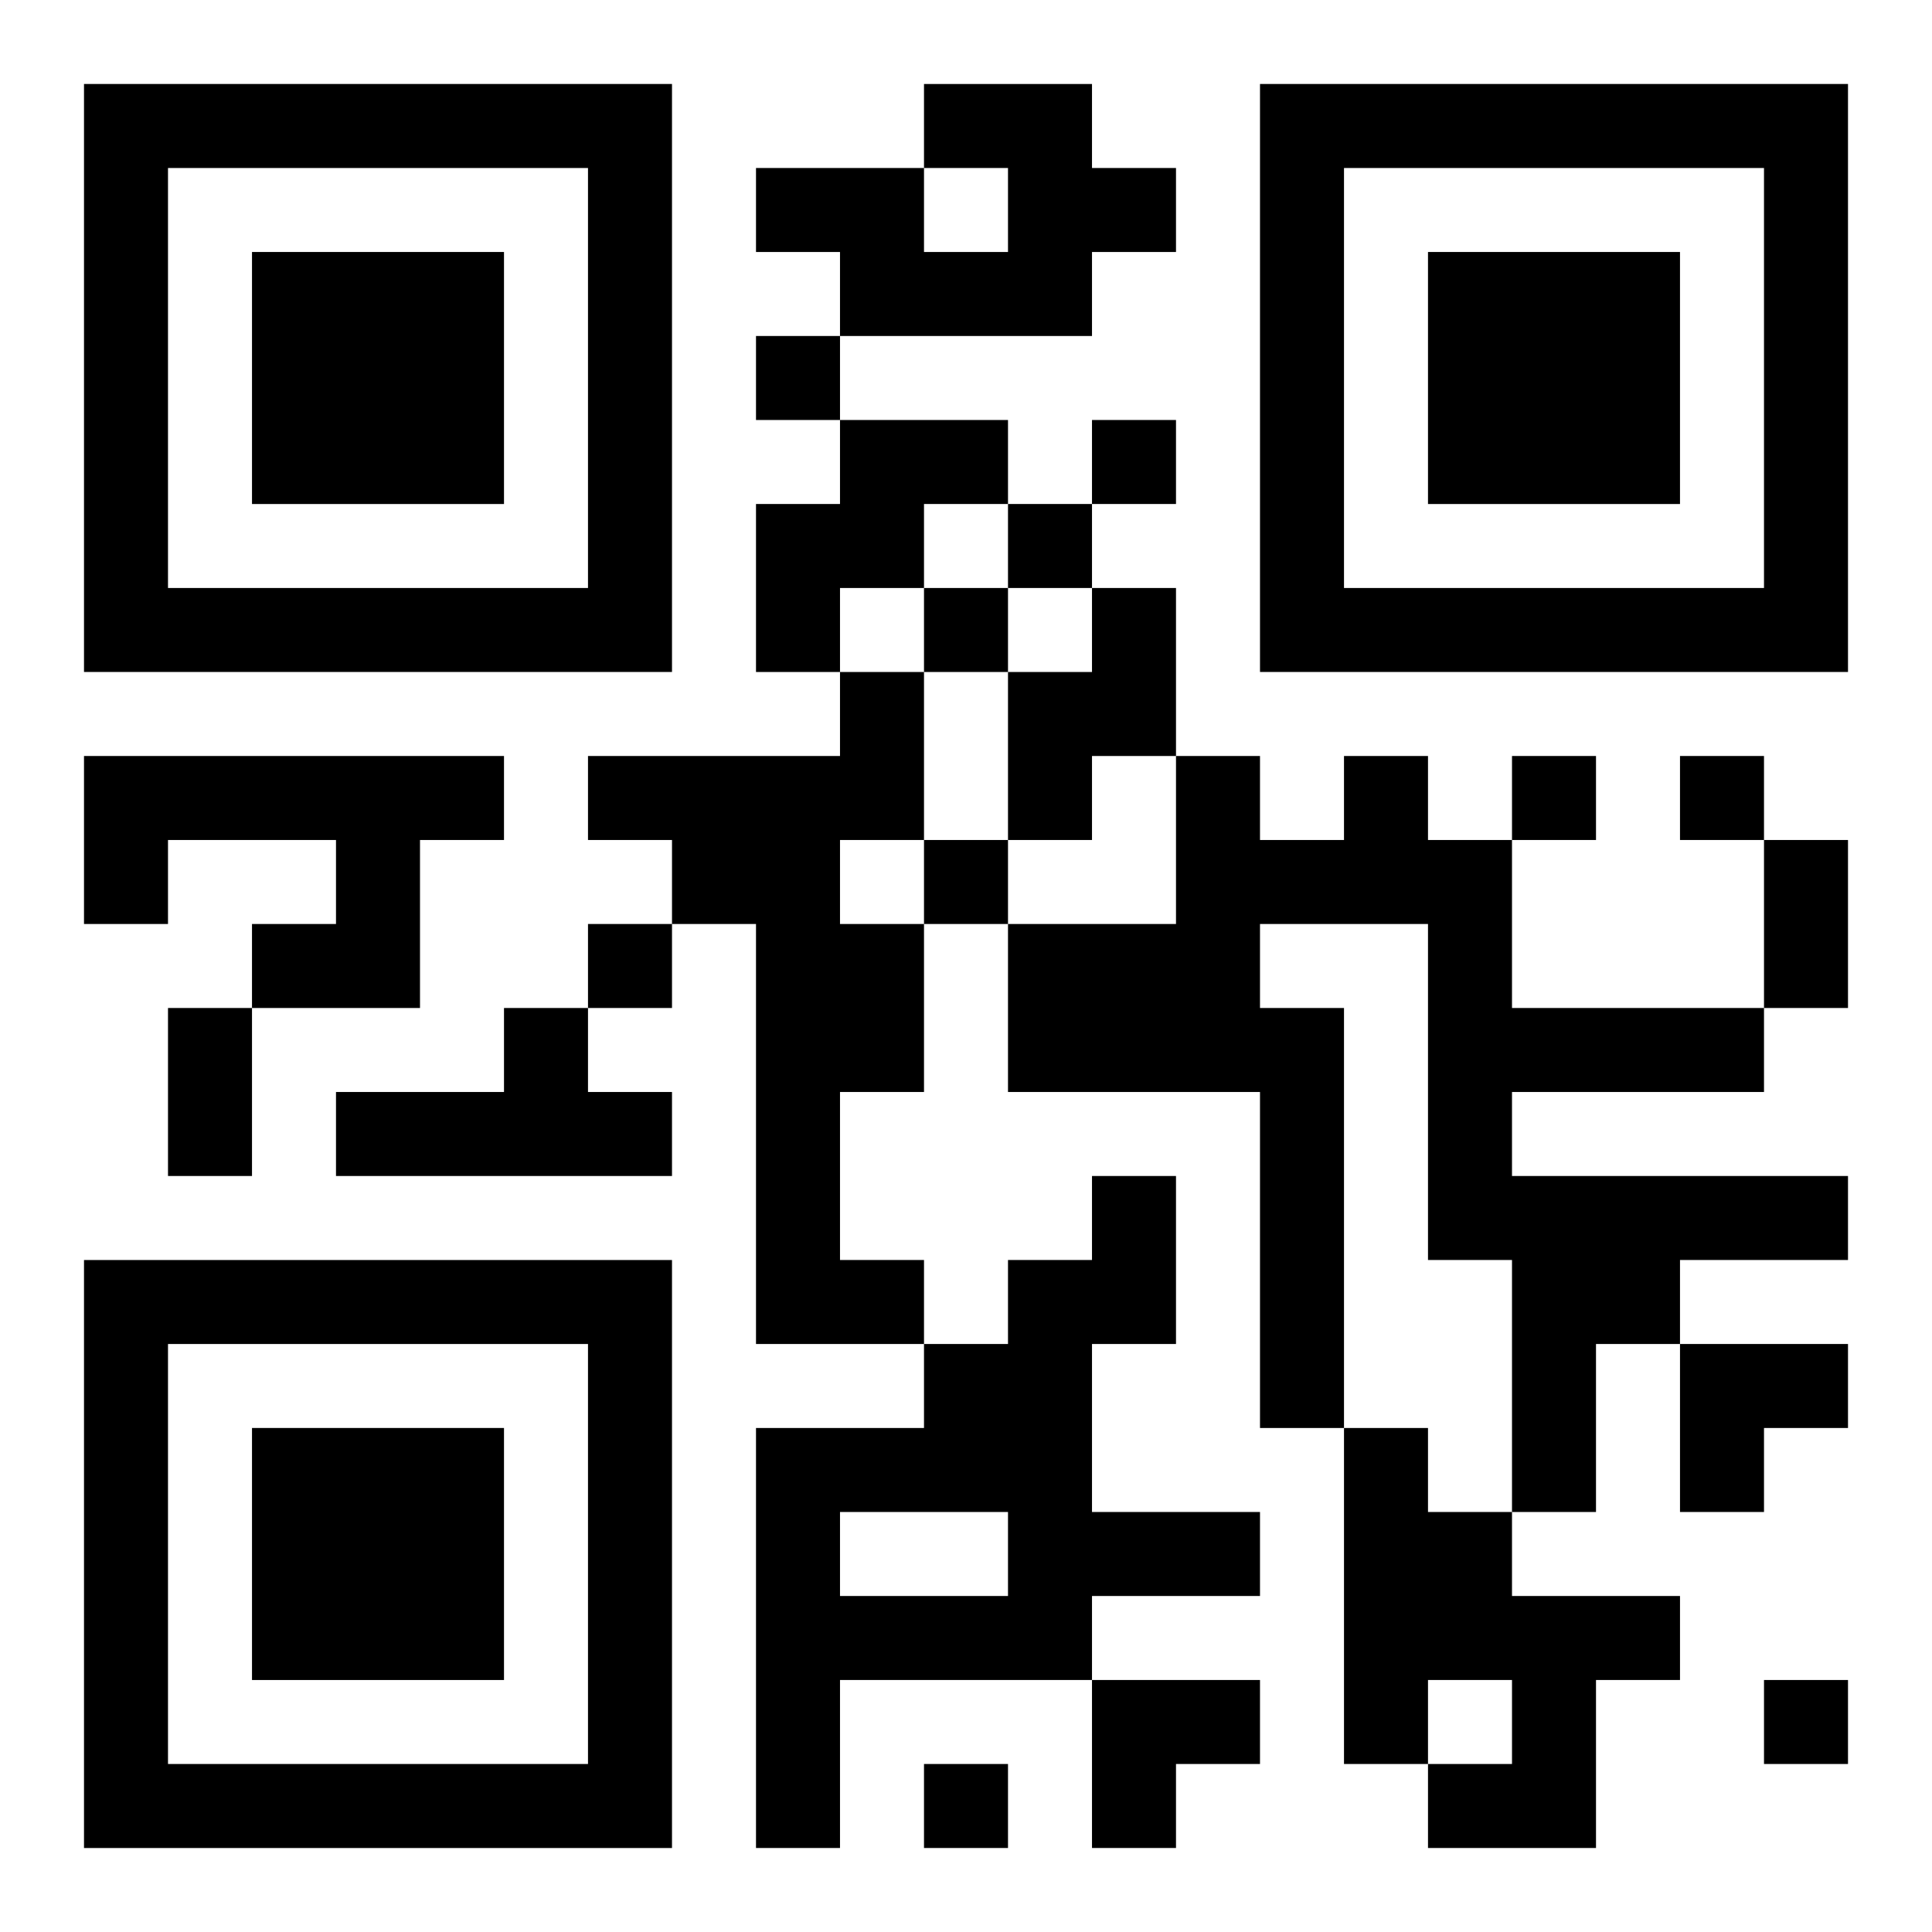
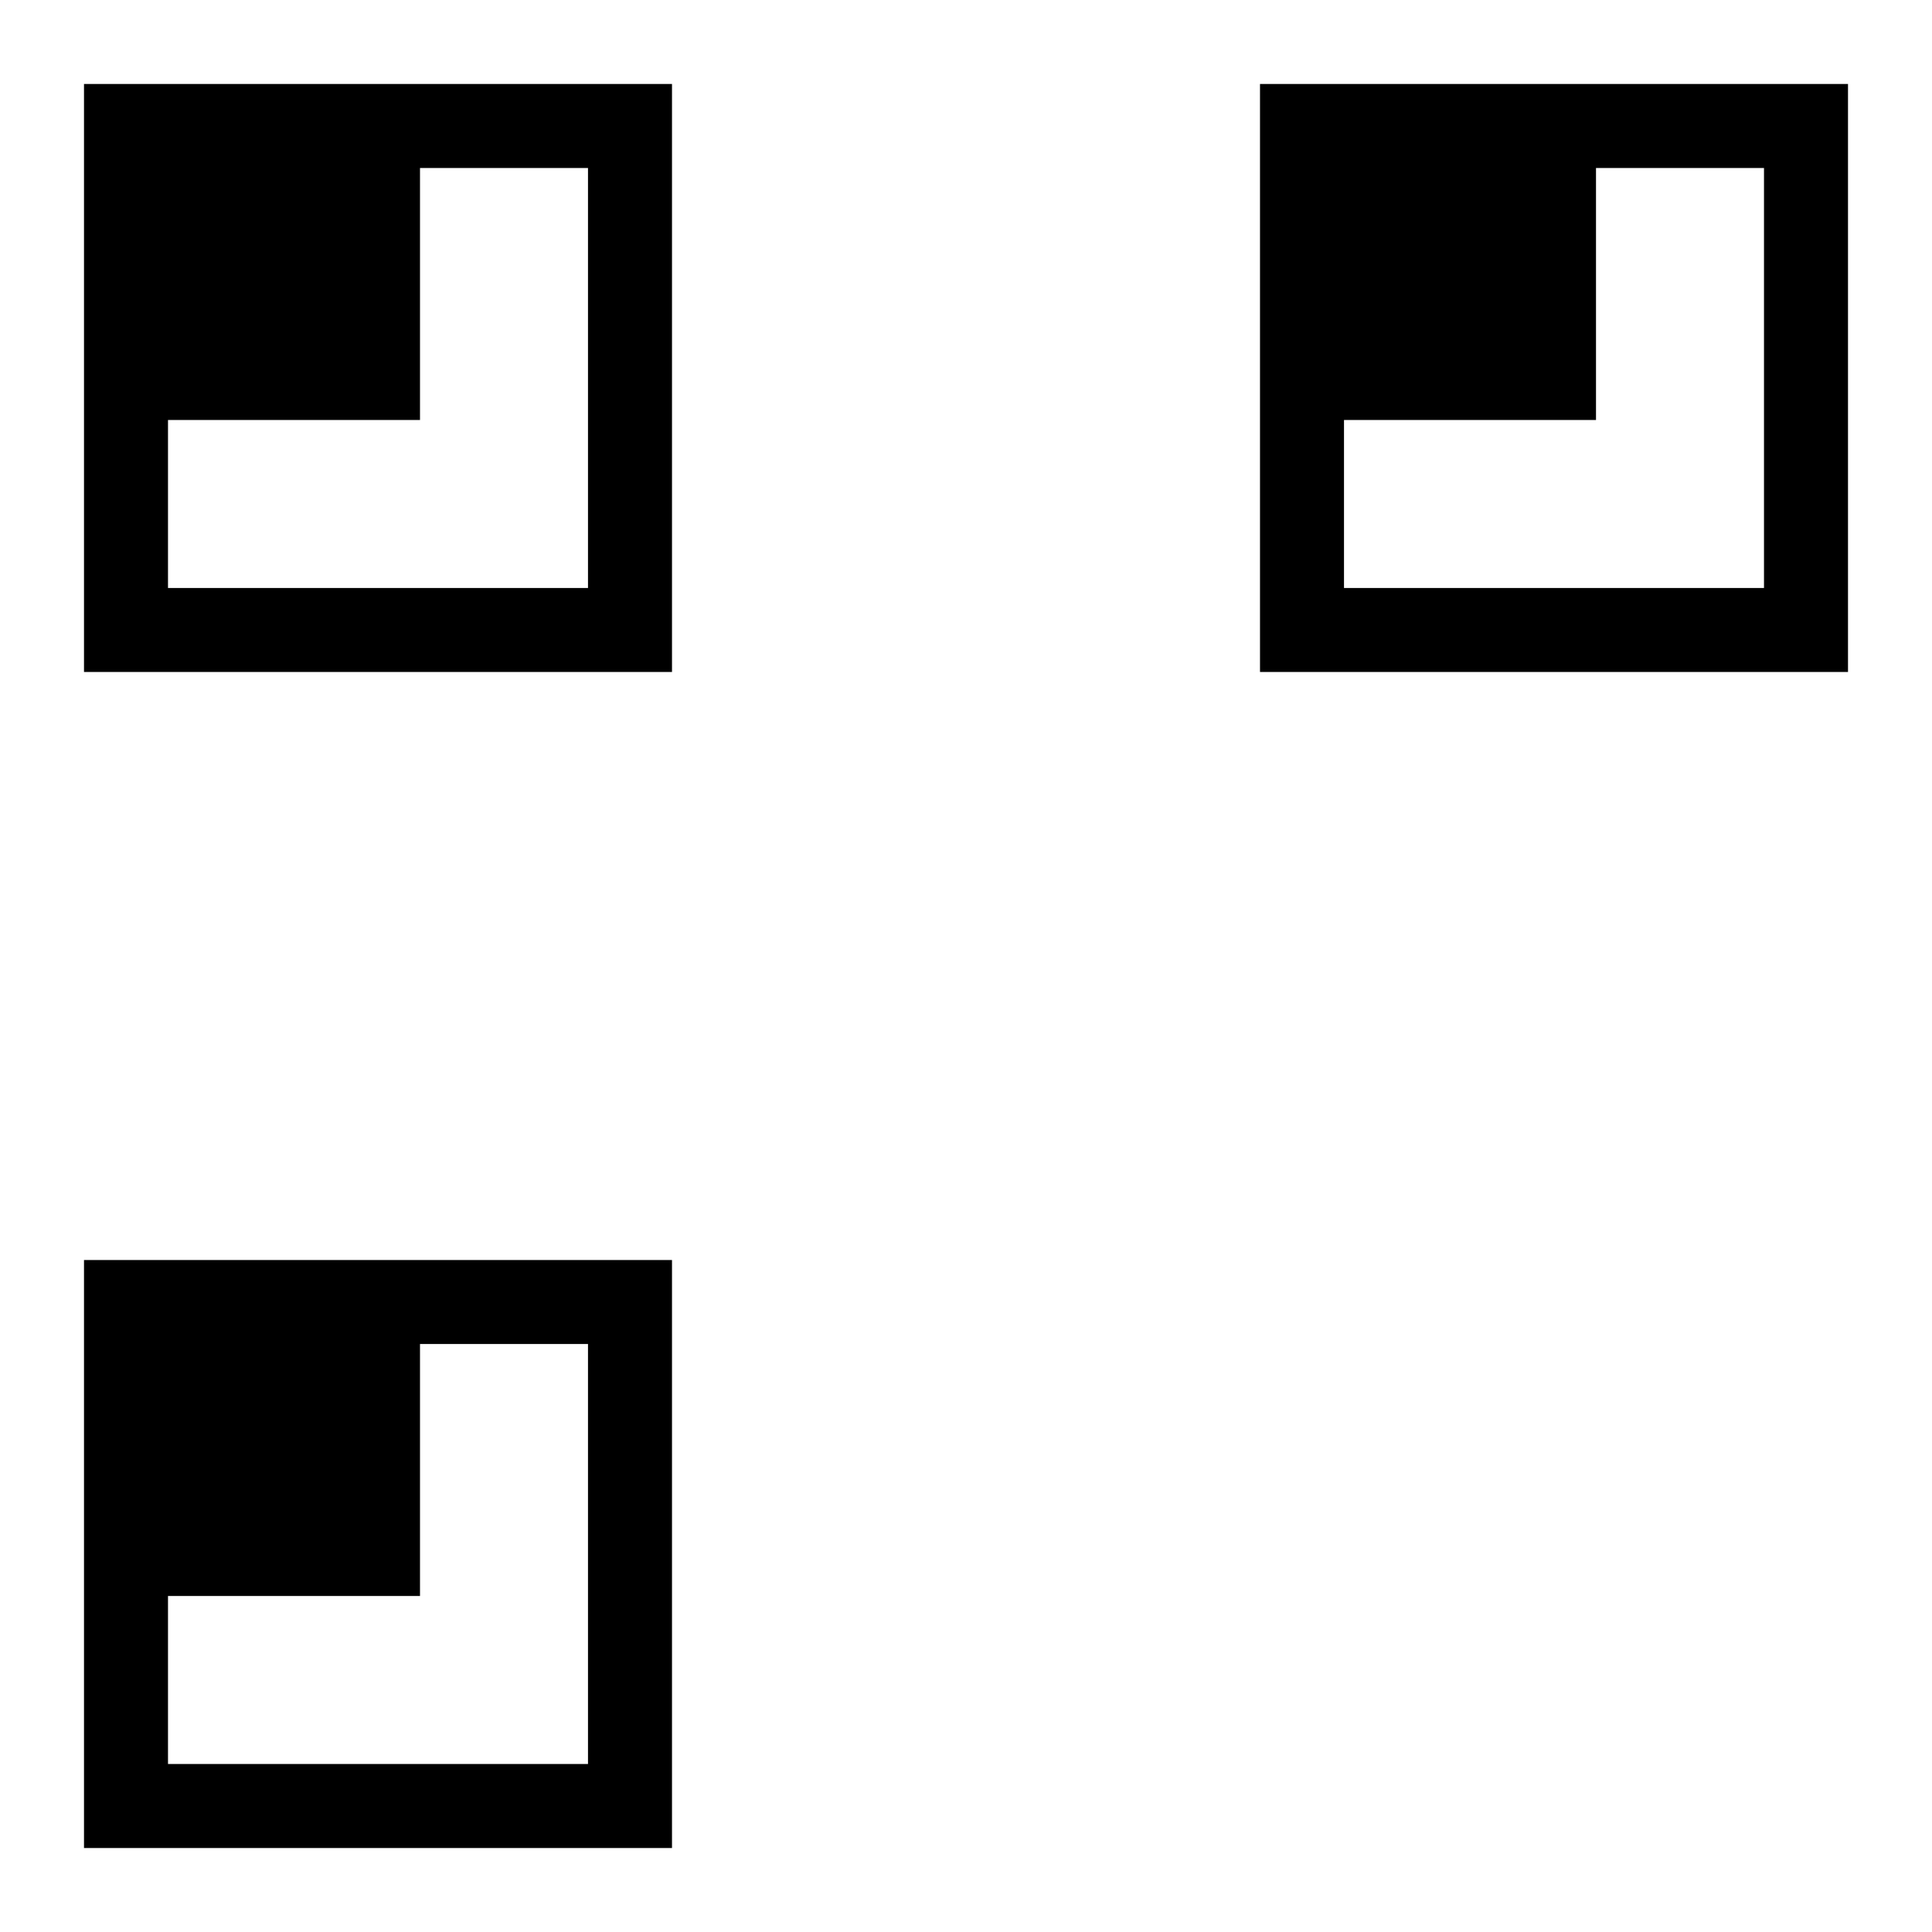
<svg xmlns="http://www.w3.org/2000/svg" xmlns:xlink="http://www.w3.org/1999/xlink" width="250" height="250" baseProfile="full" version="1.1" viewBox="-1 -1 23 23">
  <symbol id="a">
-     <path d="m0 7v7h7v-7h-7zm1 1h5v5h-5v-5zm1 1v3h3v-3h-3z" />
+     <path d="m0 7v7h7v-7h-7zm1 1h5v5h-5v-5zv3h3v-3h-3z" />
  </symbol>
  <use y="-7" xlink:href="#a" />
  <use y="7" xlink:href="#a" />
  <use x="14" y="-7" xlink:href="#a" />
-   <path d="m10 0h2v1h1v1h-1v1h-3v-1h-1v-1h2v1h1v-1h-1v-1m-1 4h2v1h-1v1h-1v1h-1v-2h1v-1m3 2h1v2h-1v1h-1v-2h1v-1m-3 1h1v2h-1v1h1v2h-1v2h1v1h-2v-5h-1v-1h-1v-1h3v-1m-9 1h5v1h-1v2h-2v-1h1v-1h-2v1h-1v-2m15 0h1v1h1v2h3v1h-3v1h4v1h-2v1h-1v2h-1v-3h-1v-4h-2v1h1v5h-1v-4h-3v-2h2v-2h1v1h1v-1m-10 3h1v1h1v1h-4v-1h2v-1m7 2h1v2h-1v2h2v1h-2v1h-3v2h-1v-5h2v-1h1v-1h1v-1m-3 4v1h2v-1h-2m6-1h1v1h1v1h2v1h-1v2h-2v-1h1v-1h-1v1h-1v-4m-7-13v1h1v-1h-1m4 1v1h1v-1h-1m-1 1v1h1v-1h-1m-1 1v1h1v-1h-1m7 2v1h1v-1h-1m2 0v1h1v-1h-1m-9 1v1h1v-1h-1m-4 1v1h1v-1h-1m14 9v1h1v-1h-1m-10 1v1h1v-1h-1m10-11h1v2h-1v-2m-19 2h1v2h-1v-2m18 4h2v1h-1v1h-1zm-7 4h2v1h-1v1h-1z" />
</svg>